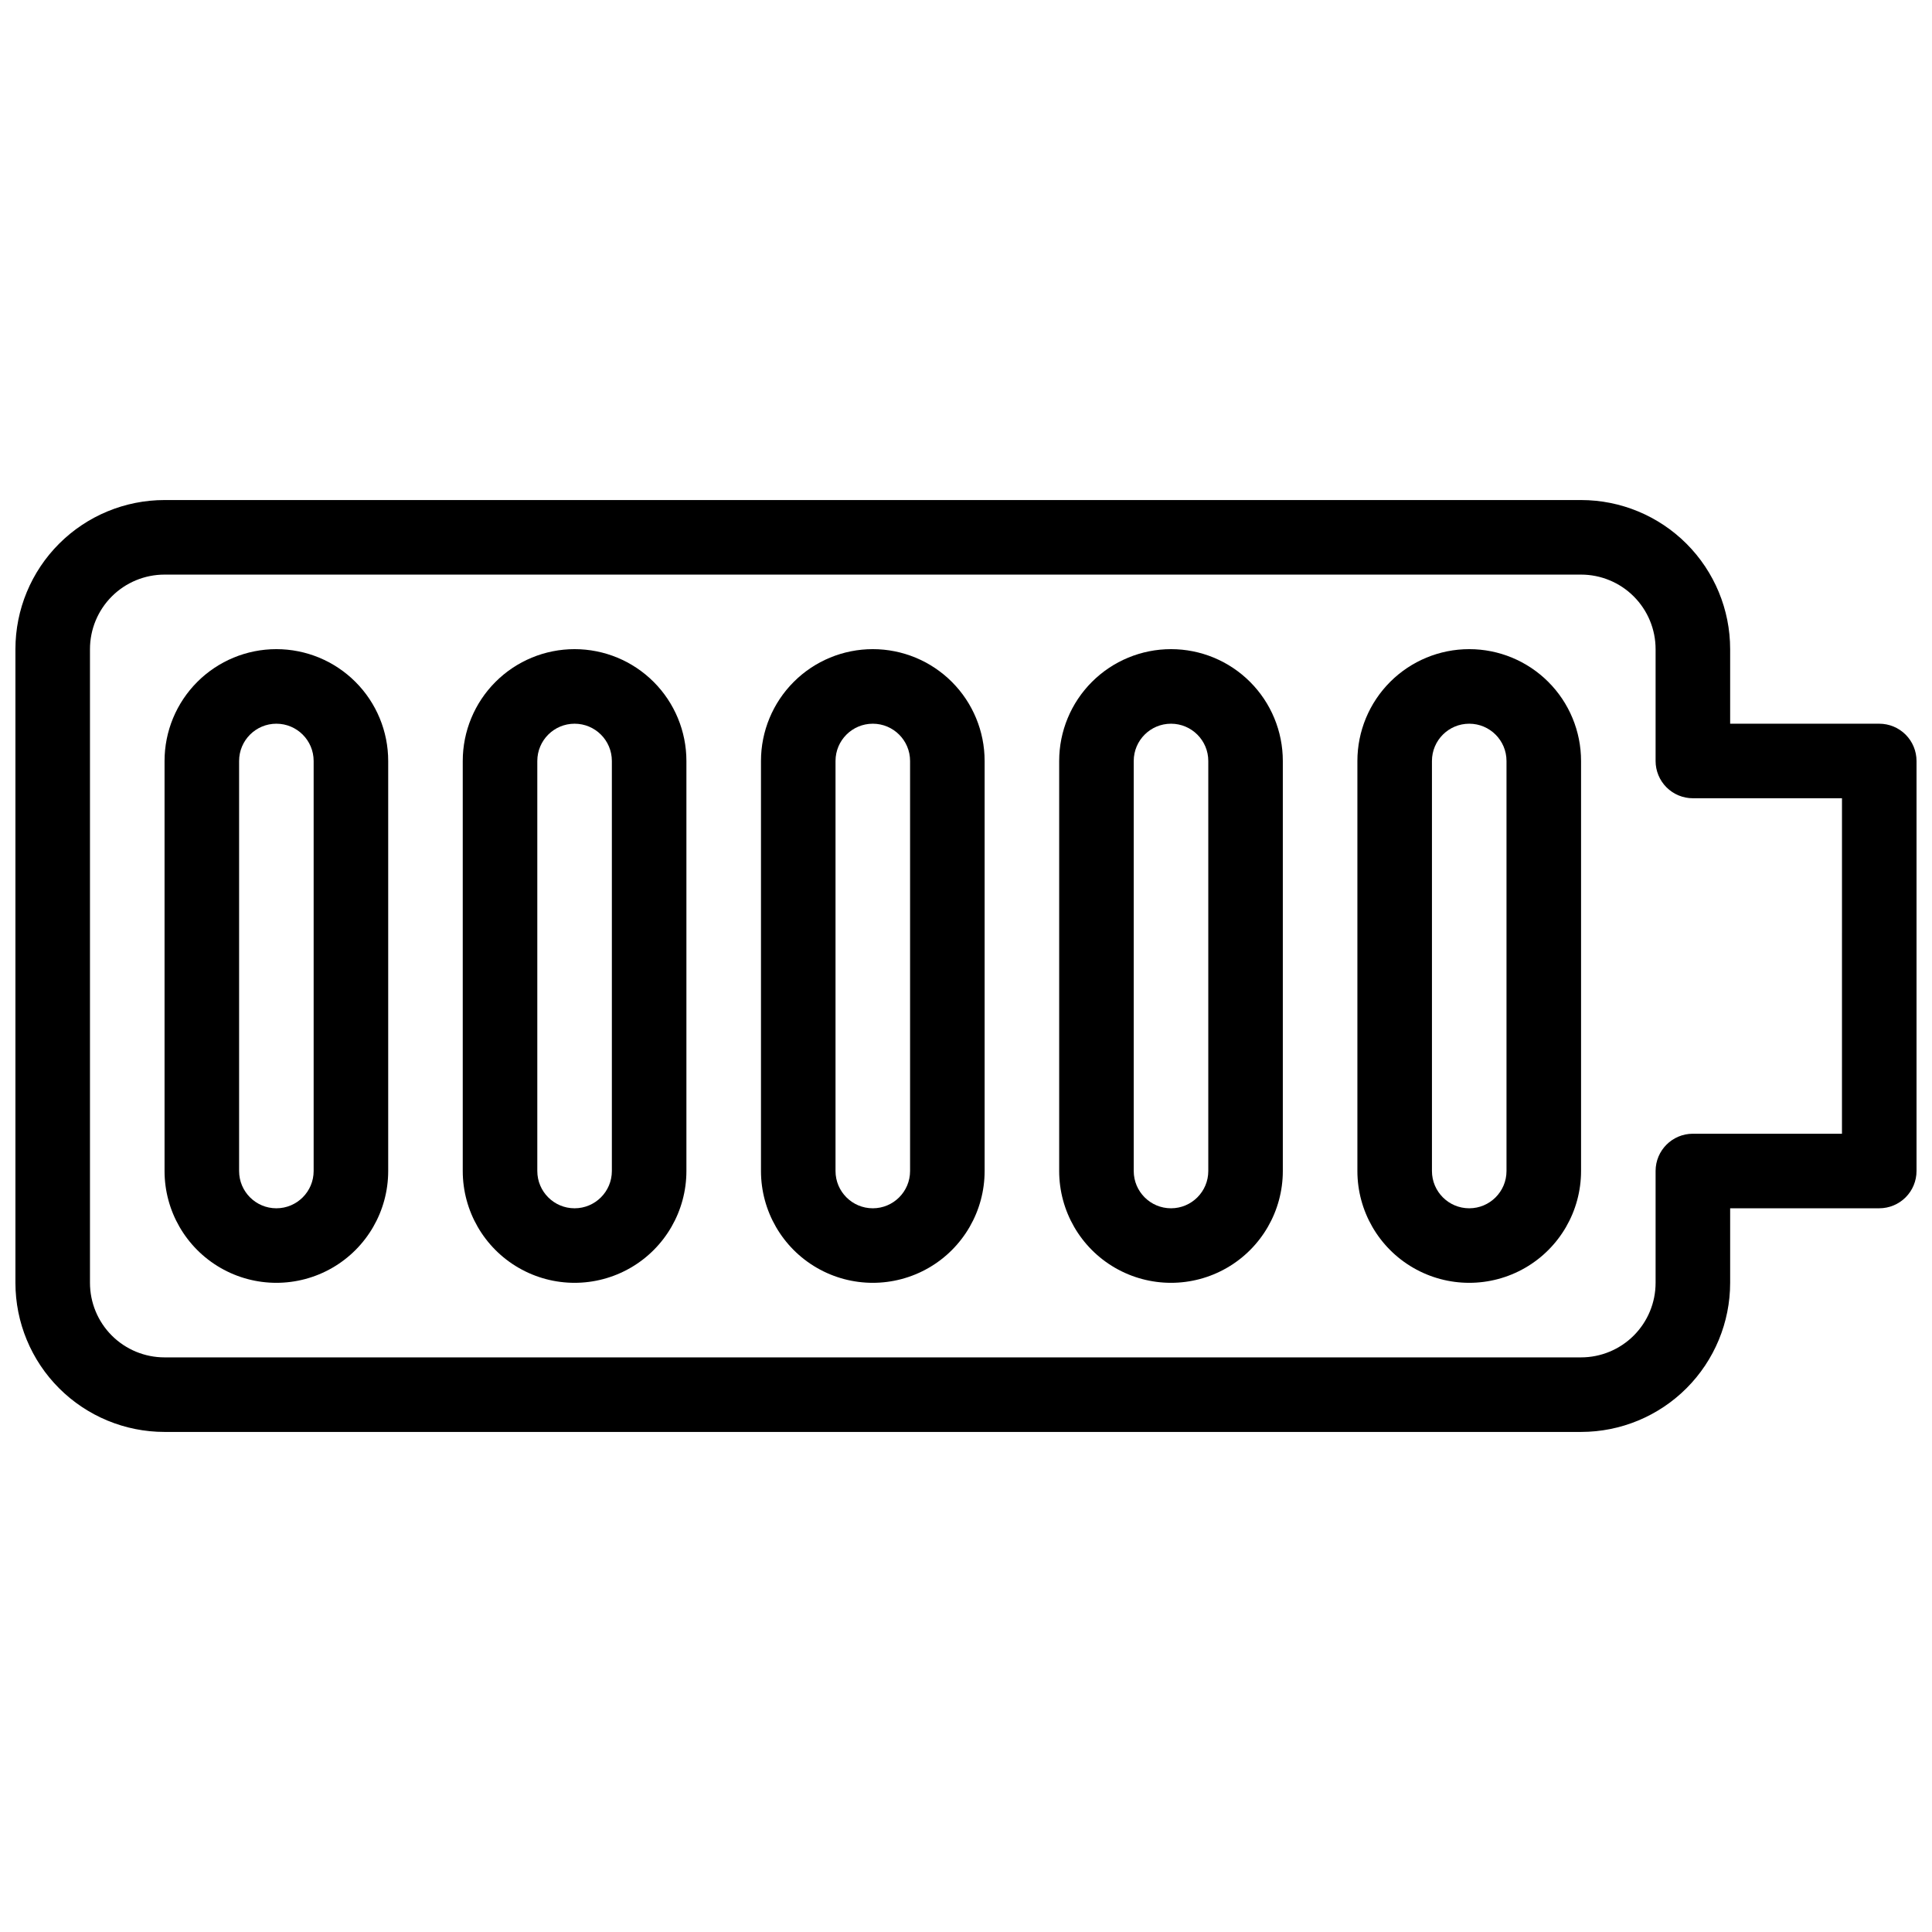
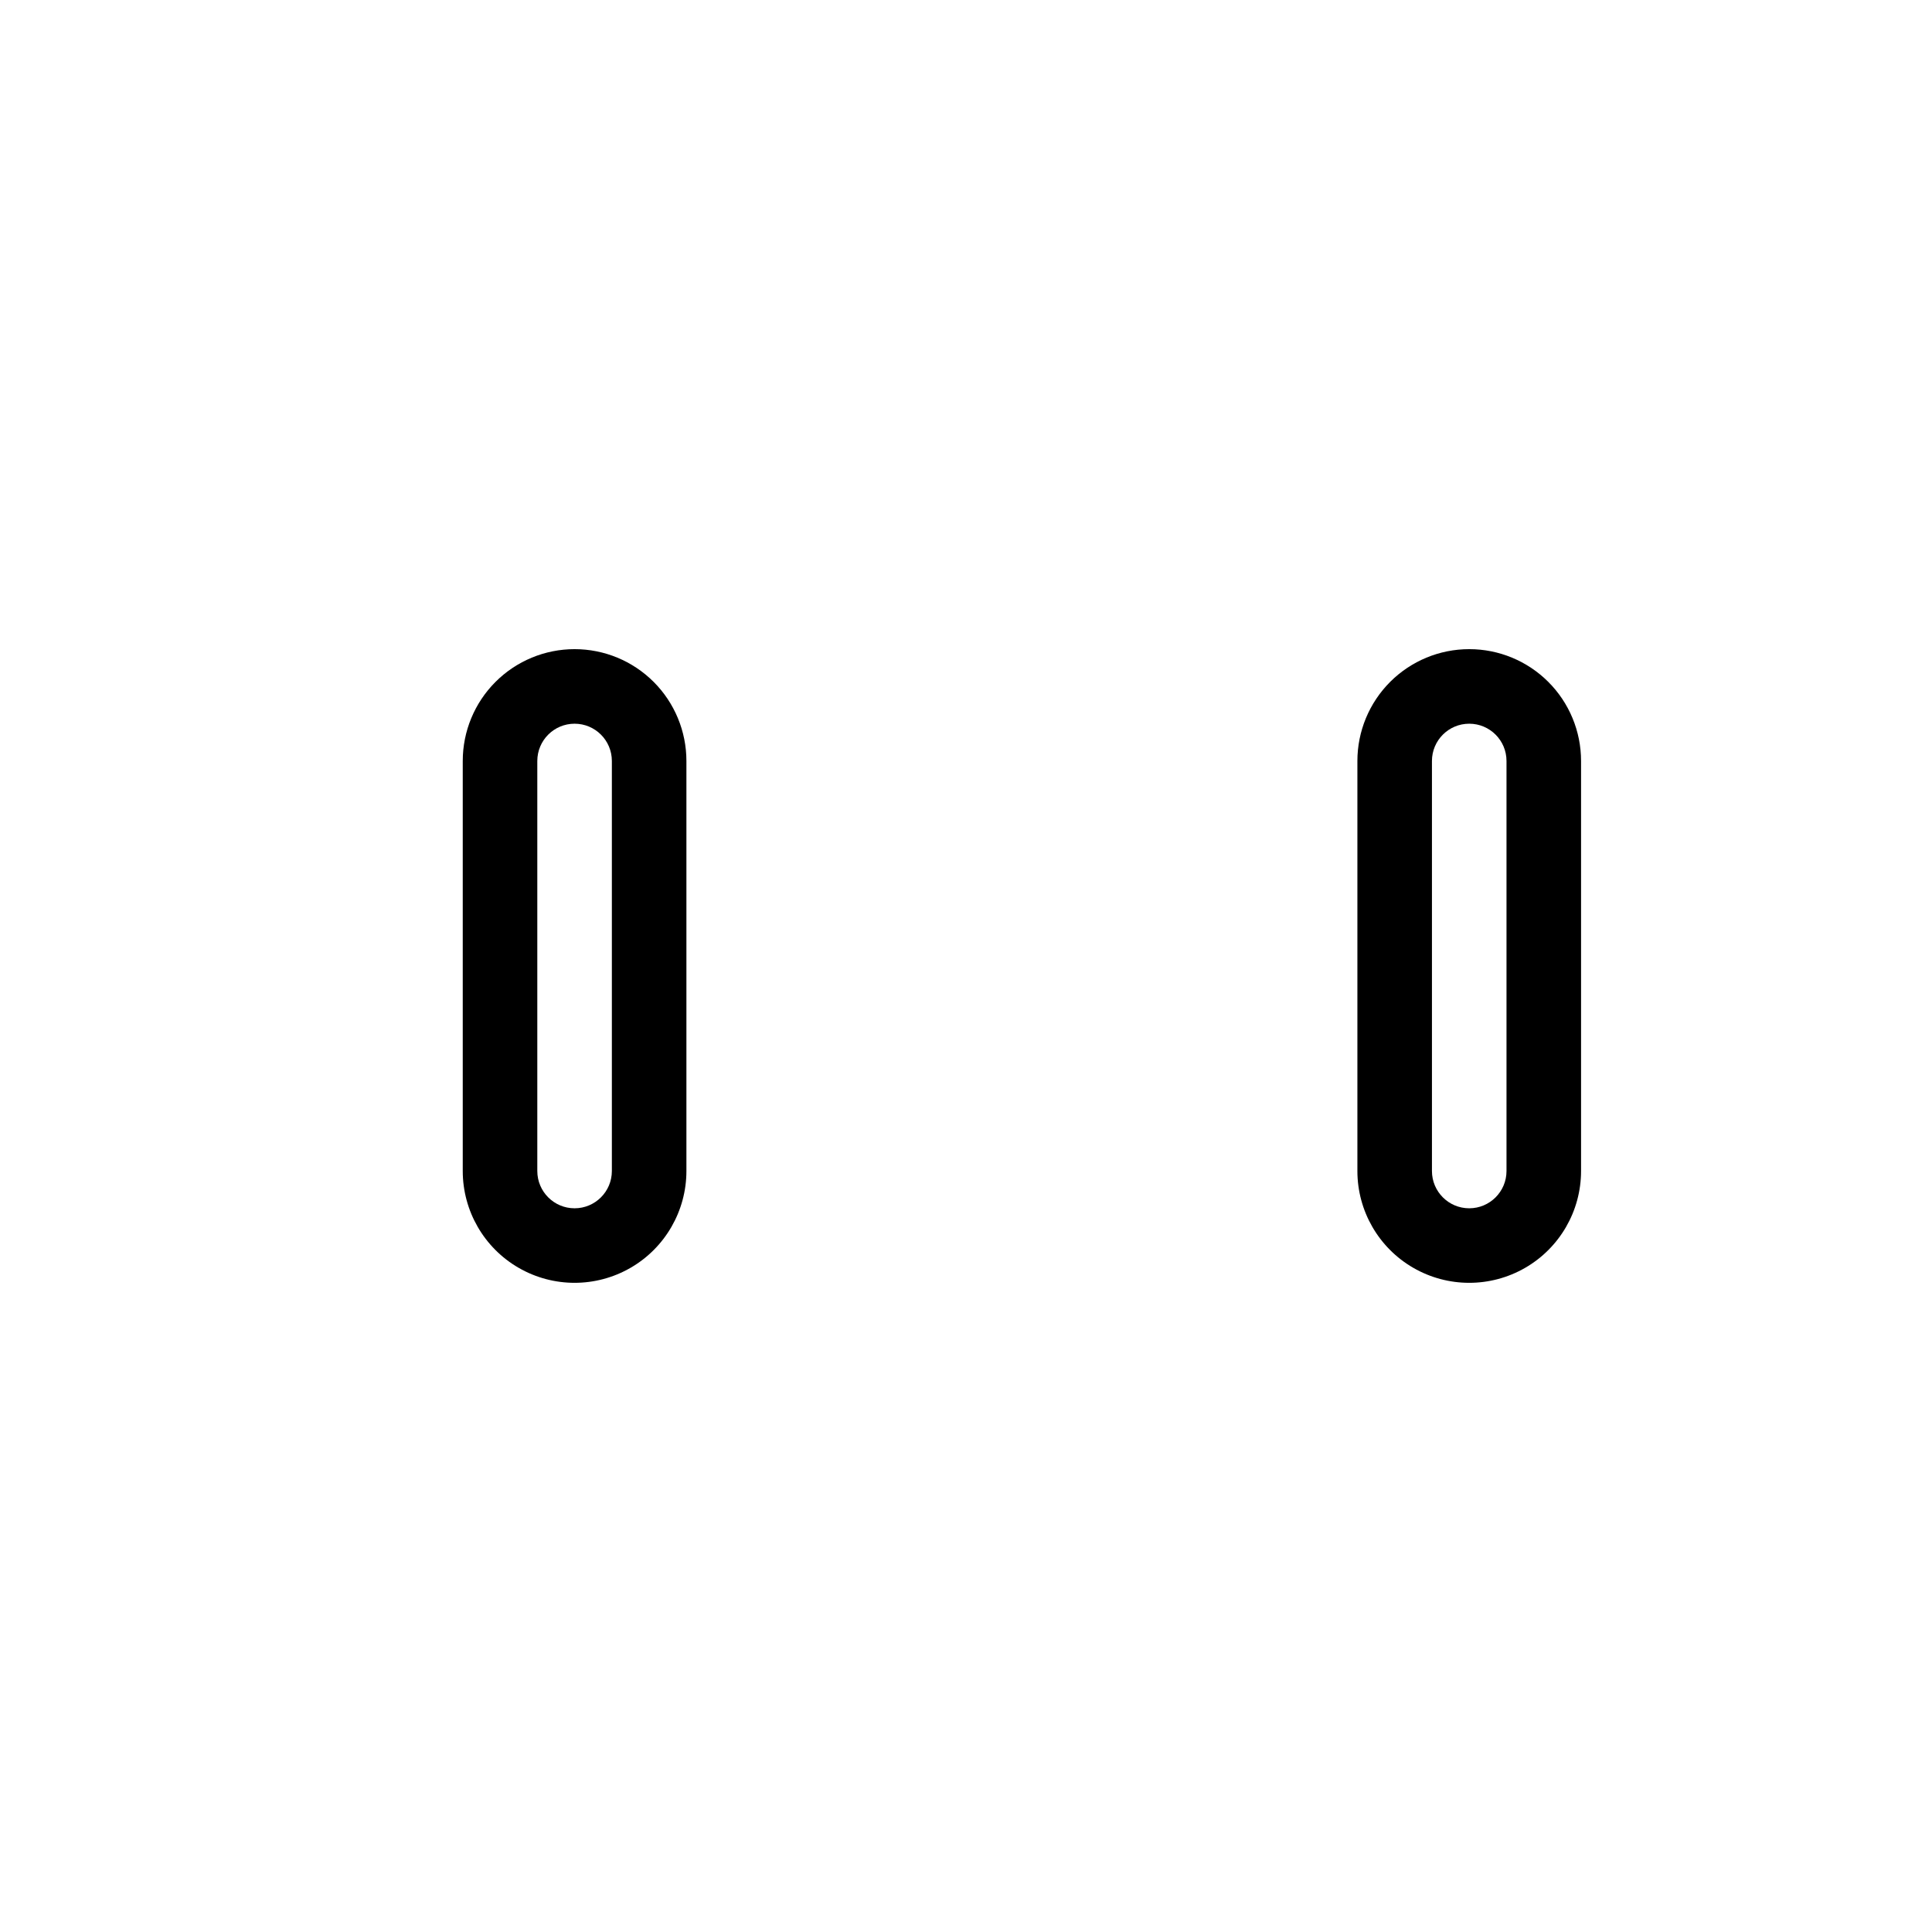
<svg xmlns="http://www.w3.org/2000/svg" width="800px" height="800px" version="1.1" viewBox="144 144 512 512">
  <defs>
    <clipPath id="a">
-       <path d="m148.09 276h503.81v248h-503.81z" />
-     </clipPath>
+       </clipPath>
  </defs>
  <g clip-path="url(#a)">
-     <path d="m642.02 335.79h-39.512v-19.758c0-10.48-4.164-20.531-11.574-27.941s-17.461-11.574-27.941-11.574h-375.39c-10.48 0-20.531 4.164-27.941 11.574-7.41 7.41-11.574 17.461-11.574 27.941v167.93c0 10.48 4.164 20.531 11.574 27.941 7.41 7.41 17.461 11.574 27.941 11.574h375.39c10.48 0 20.531-4.164 27.941-11.574s11.574-17.461 11.574-27.941v-19.754h39.516-0.004c2.621 0 5.133-1.043 6.988-2.894 1.852-1.852 2.891-4.367 2.891-6.984v-108.66c0-2.621-1.039-5.133-2.891-6.988-1.855-1.852-4.367-2.891-6.988-2.891zm-9.879 108.66h-39.512c-5.457 0-9.879 4.422-9.879 9.879v29.637-0.004c0 5.242-2.082 10.266-5.789 13.973-3.703 3.703-8.73 5.785-13.969 5.785h-375.39c-5.242 0-10.266-2.082-13.973-5.785-3.703-3.707-5.785-8.73-5.785-13.973v-167.93c0-5.242 2.082-10.266 5.785-13.973 3.707-3.703 8.73-5.785 13.973-5.785h375.39c5.238 0 10.266 2.082 13.969 5.785 3.707 3.707 5.789 8.73 5.789 13.973v29.637c0 2.617 1.039 5.129 2.891 6.984 1.855 1.852 4.367 2.891 6.988 2.891h39.516z" />
-   </g>
-   <path d="m217.24 316.03c-7.859 0-15.395 3.121-20.953 8.68-5.559 5.559-8.68 13.094-8.68 20.957v108.66c0 10.586 5.648 20.371 14.816 25.664 9.168 5.293 20.469 5.293 29.637 0 9.168-5.293 14.816-15.078 14.816-25.664v-108.66c0-7.863-3.121-15.398-8.68-20.957-5.559-5.559-13.094-8.68-20.957-8.68zm9.879 138.3c0 5.453-4.422 9.879-9.879 9.879-5.453 0-9.875-4.426-9.875-9.879v-108.66c0-5.457 4.422-9.879 9.875-9.879 5.457 0 9.879 4.422 9.879 9.879z" />
+     </g>
  <path d="m296.27 316.03c-7.859 0-15.398 3.121-20.957 8.68-5.559 5.559-8.68 13.094-8.68 20.957v108.66c0 10.586 5.648 20.371 14.82 25.664 9.168 5.293 20.465 5.293 29.633 0 9.172-5.293 14.82-15.078 14.82-25.664v-108.66c0-7.863-3.125-15.398-8.68-20.957-5.559-5.559-13.098-8.68-20.957-8.68zm9.879 138.3c0 5.453-4.422 9.879-9.879 9.879-5.457 0-9.879-4.426-9.879-9.879v-108.66c0-5.457 4.422-9.879 9.879-9.879 5.457 0 9.879 4.422 9.879 9.879z" />
-   <path d="m375.3 316.03c-7.859 0-15.398 3.121-20.953 8.68-5.559 5.559-8.68 13.094-8.68 20.957v108.66c0 10.586 5.648 20.371 14.816 25.664 9.168 5.293 20.465 5.293 29.637 0 9.168-5.293 14.816-15.078 14.816-25.664v-108.66c0-7.863-3.121-15.398-8.68-20.957-5.559-5.559-13.098-8.68-20.957-8.68zm9.879 138.3c0 5.453-4.422 9.879-9.879 9.879-5.453 0-9.879-4.426-9.879-9.879v-108.66c0-5.457 4.426-9.879 9.879-9.879 5.457 0 9.879 4.422 9.879 9.879z" />
-   <path d="m454.33 316.03c-7.859 0-15.398 3.121-20.957 8.68-5.559 5.559-8.68 13.094-8.68 20.957v108.66c0 10.586 5.648 20.371 14.816 25.664 9.172 5.293 20.469 5.293 29.637 0 9.168-5.293 14.816-15.078 14.816-25.664v-108.66c0-7.863-3.121-15.398-8.68-20.957-5.555-5.559-13.094-8.68-20.953-8.68zm9.879 138.3c0 5.453-4.426 9.879-9.879 9.879-5.457 0-9.879-4.426-9.879-9.879v-108.66c0-5.457 4.422-9.879 9.879-9.879 5.453 0 9.879 4.422 9.879 9.879z" />
  <path d="m533.36 316.03c-7.859 0-15.398 3.121-20.957 8.68-5.555 5.559-8.68 13.094-8.68 20.957v108.66c0 10.586 5.648 20.371 14.82 25.664 9.168 5.293 20.465 5.293 29.637 0 9.168-5.293 14.816-15.078 14.816-25.664v-108.66c0-7.863-3.121-15.398-8.68-20.957-5.559-5.559-13.098-8.68-20.957-8.68zm9.879 138.3c0 5.453-4.422 9.879-9.879 9.879s-9.879-4.426-9.879-9.879v-108.66c0-5.457 4.422-9.879 9.879-9.879s9.879 4.422 9.879 9.879z" />
</svg>